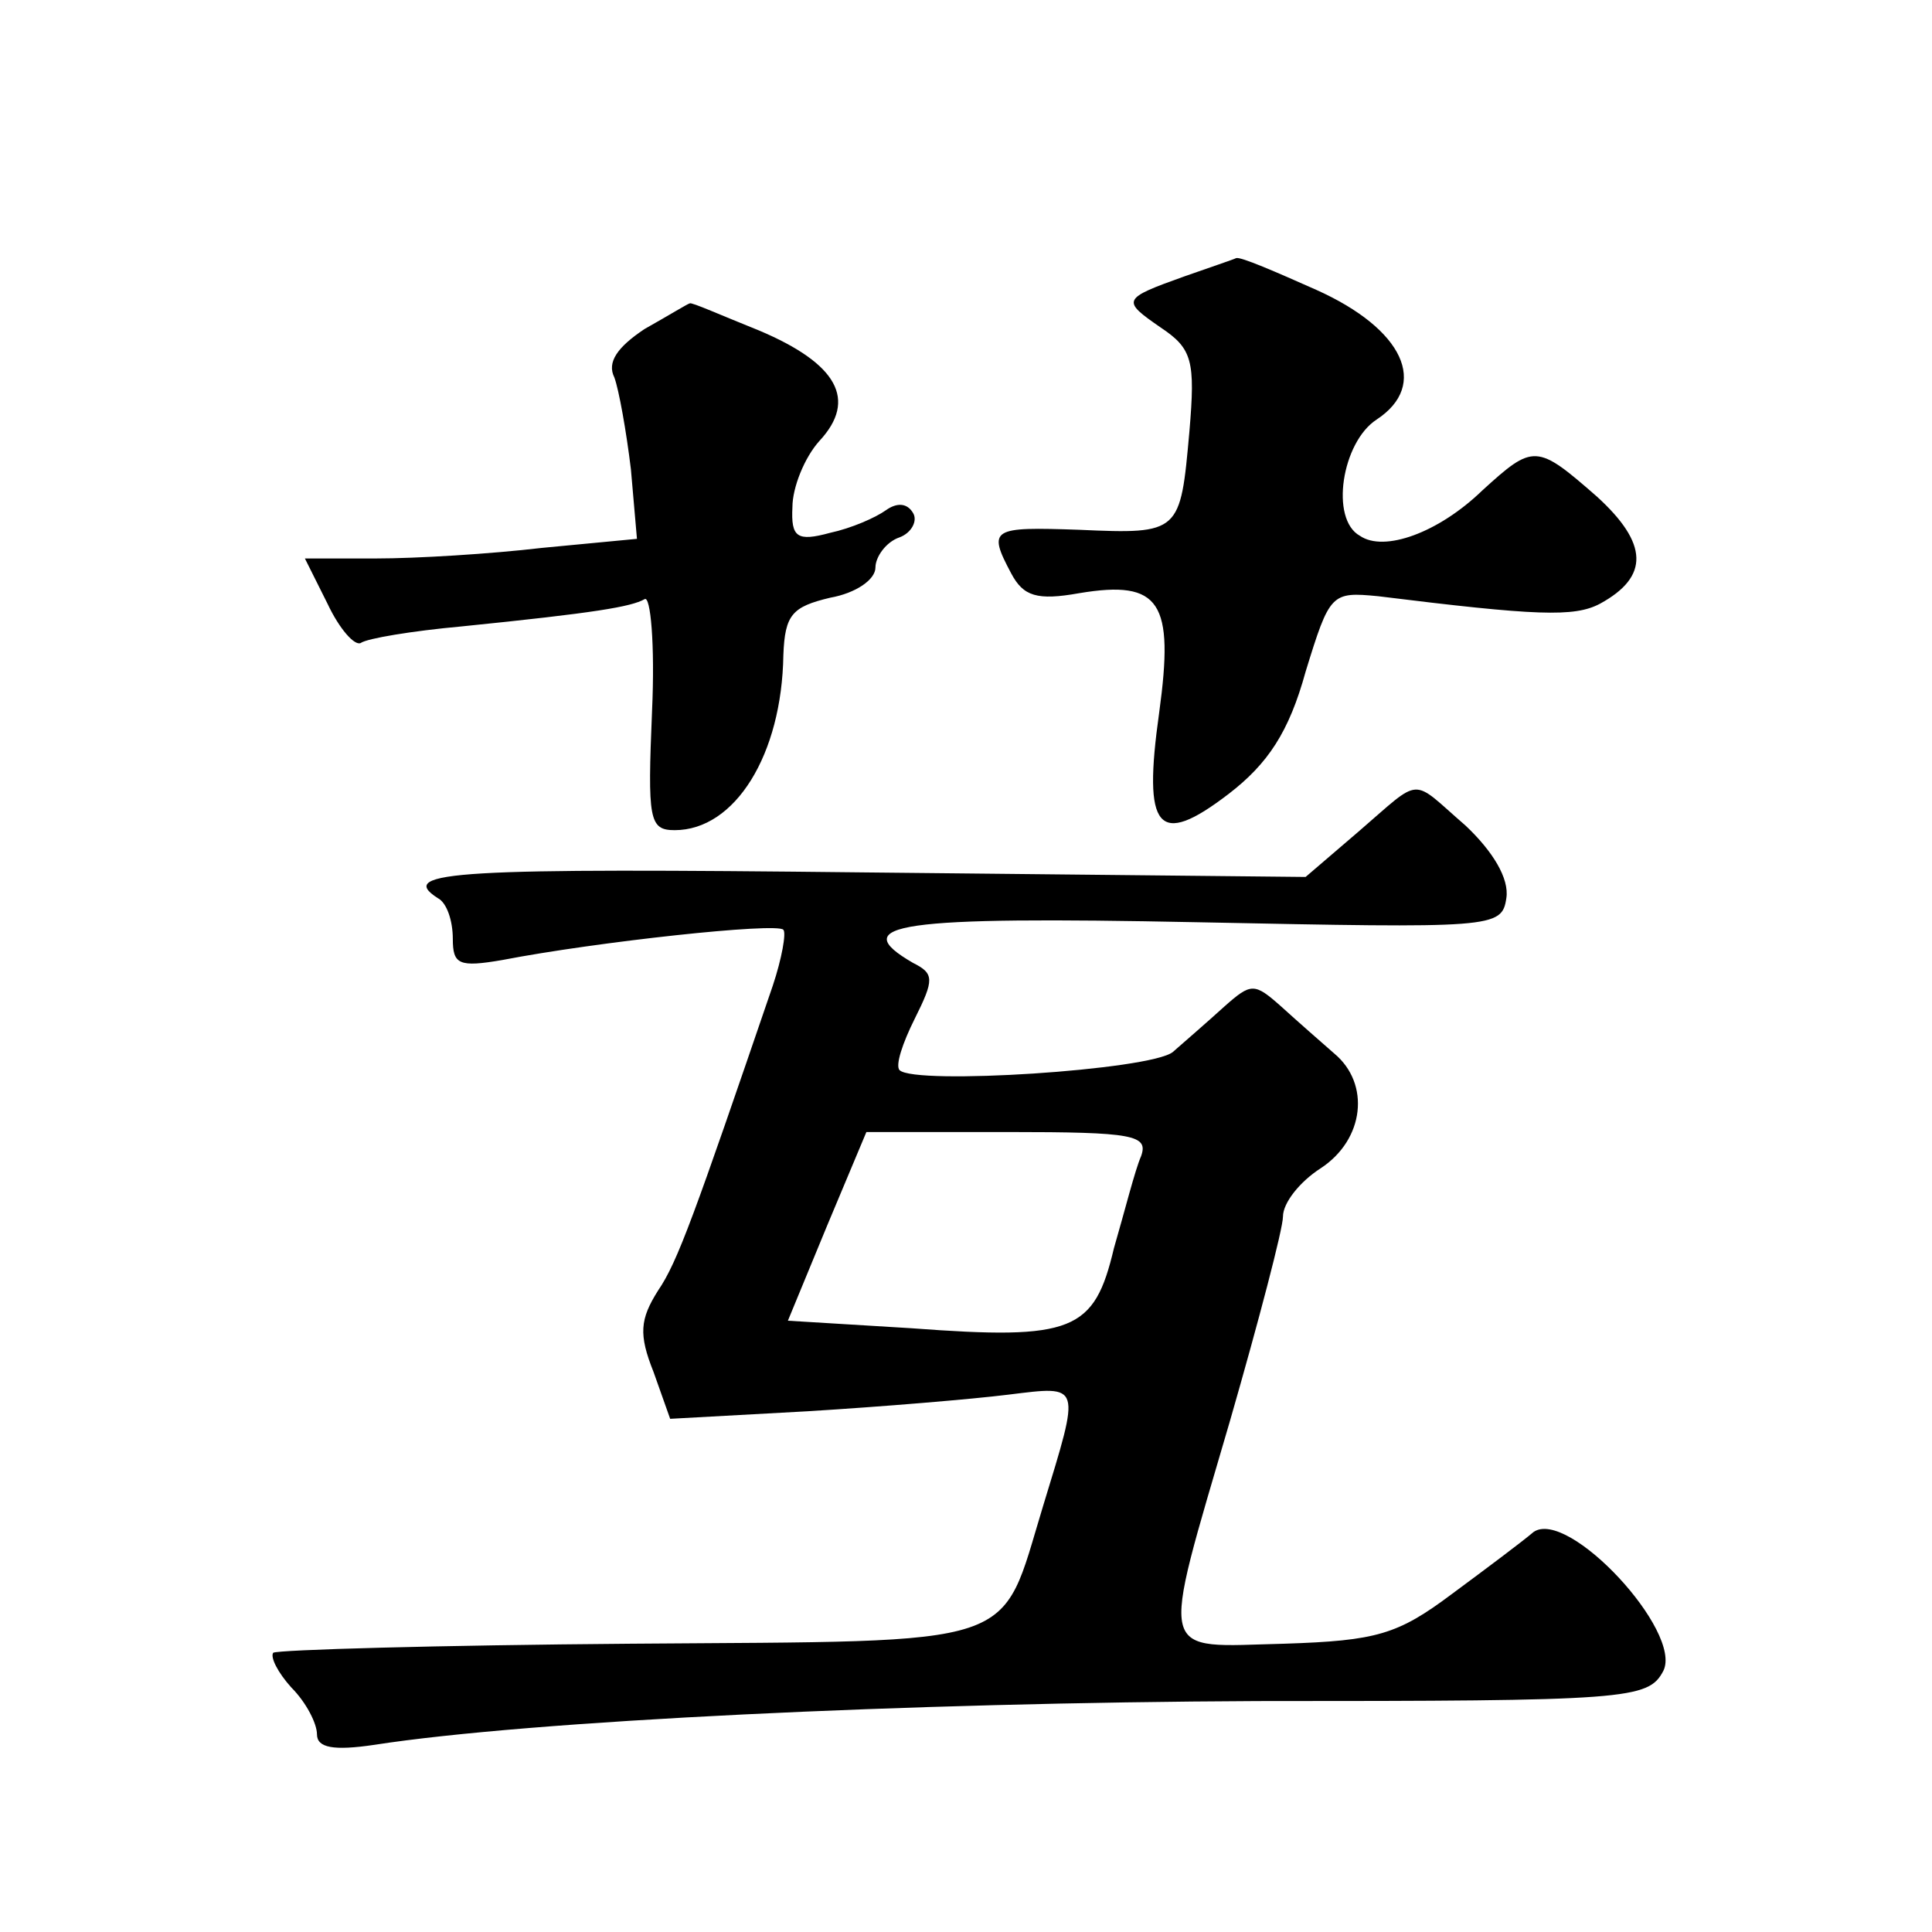
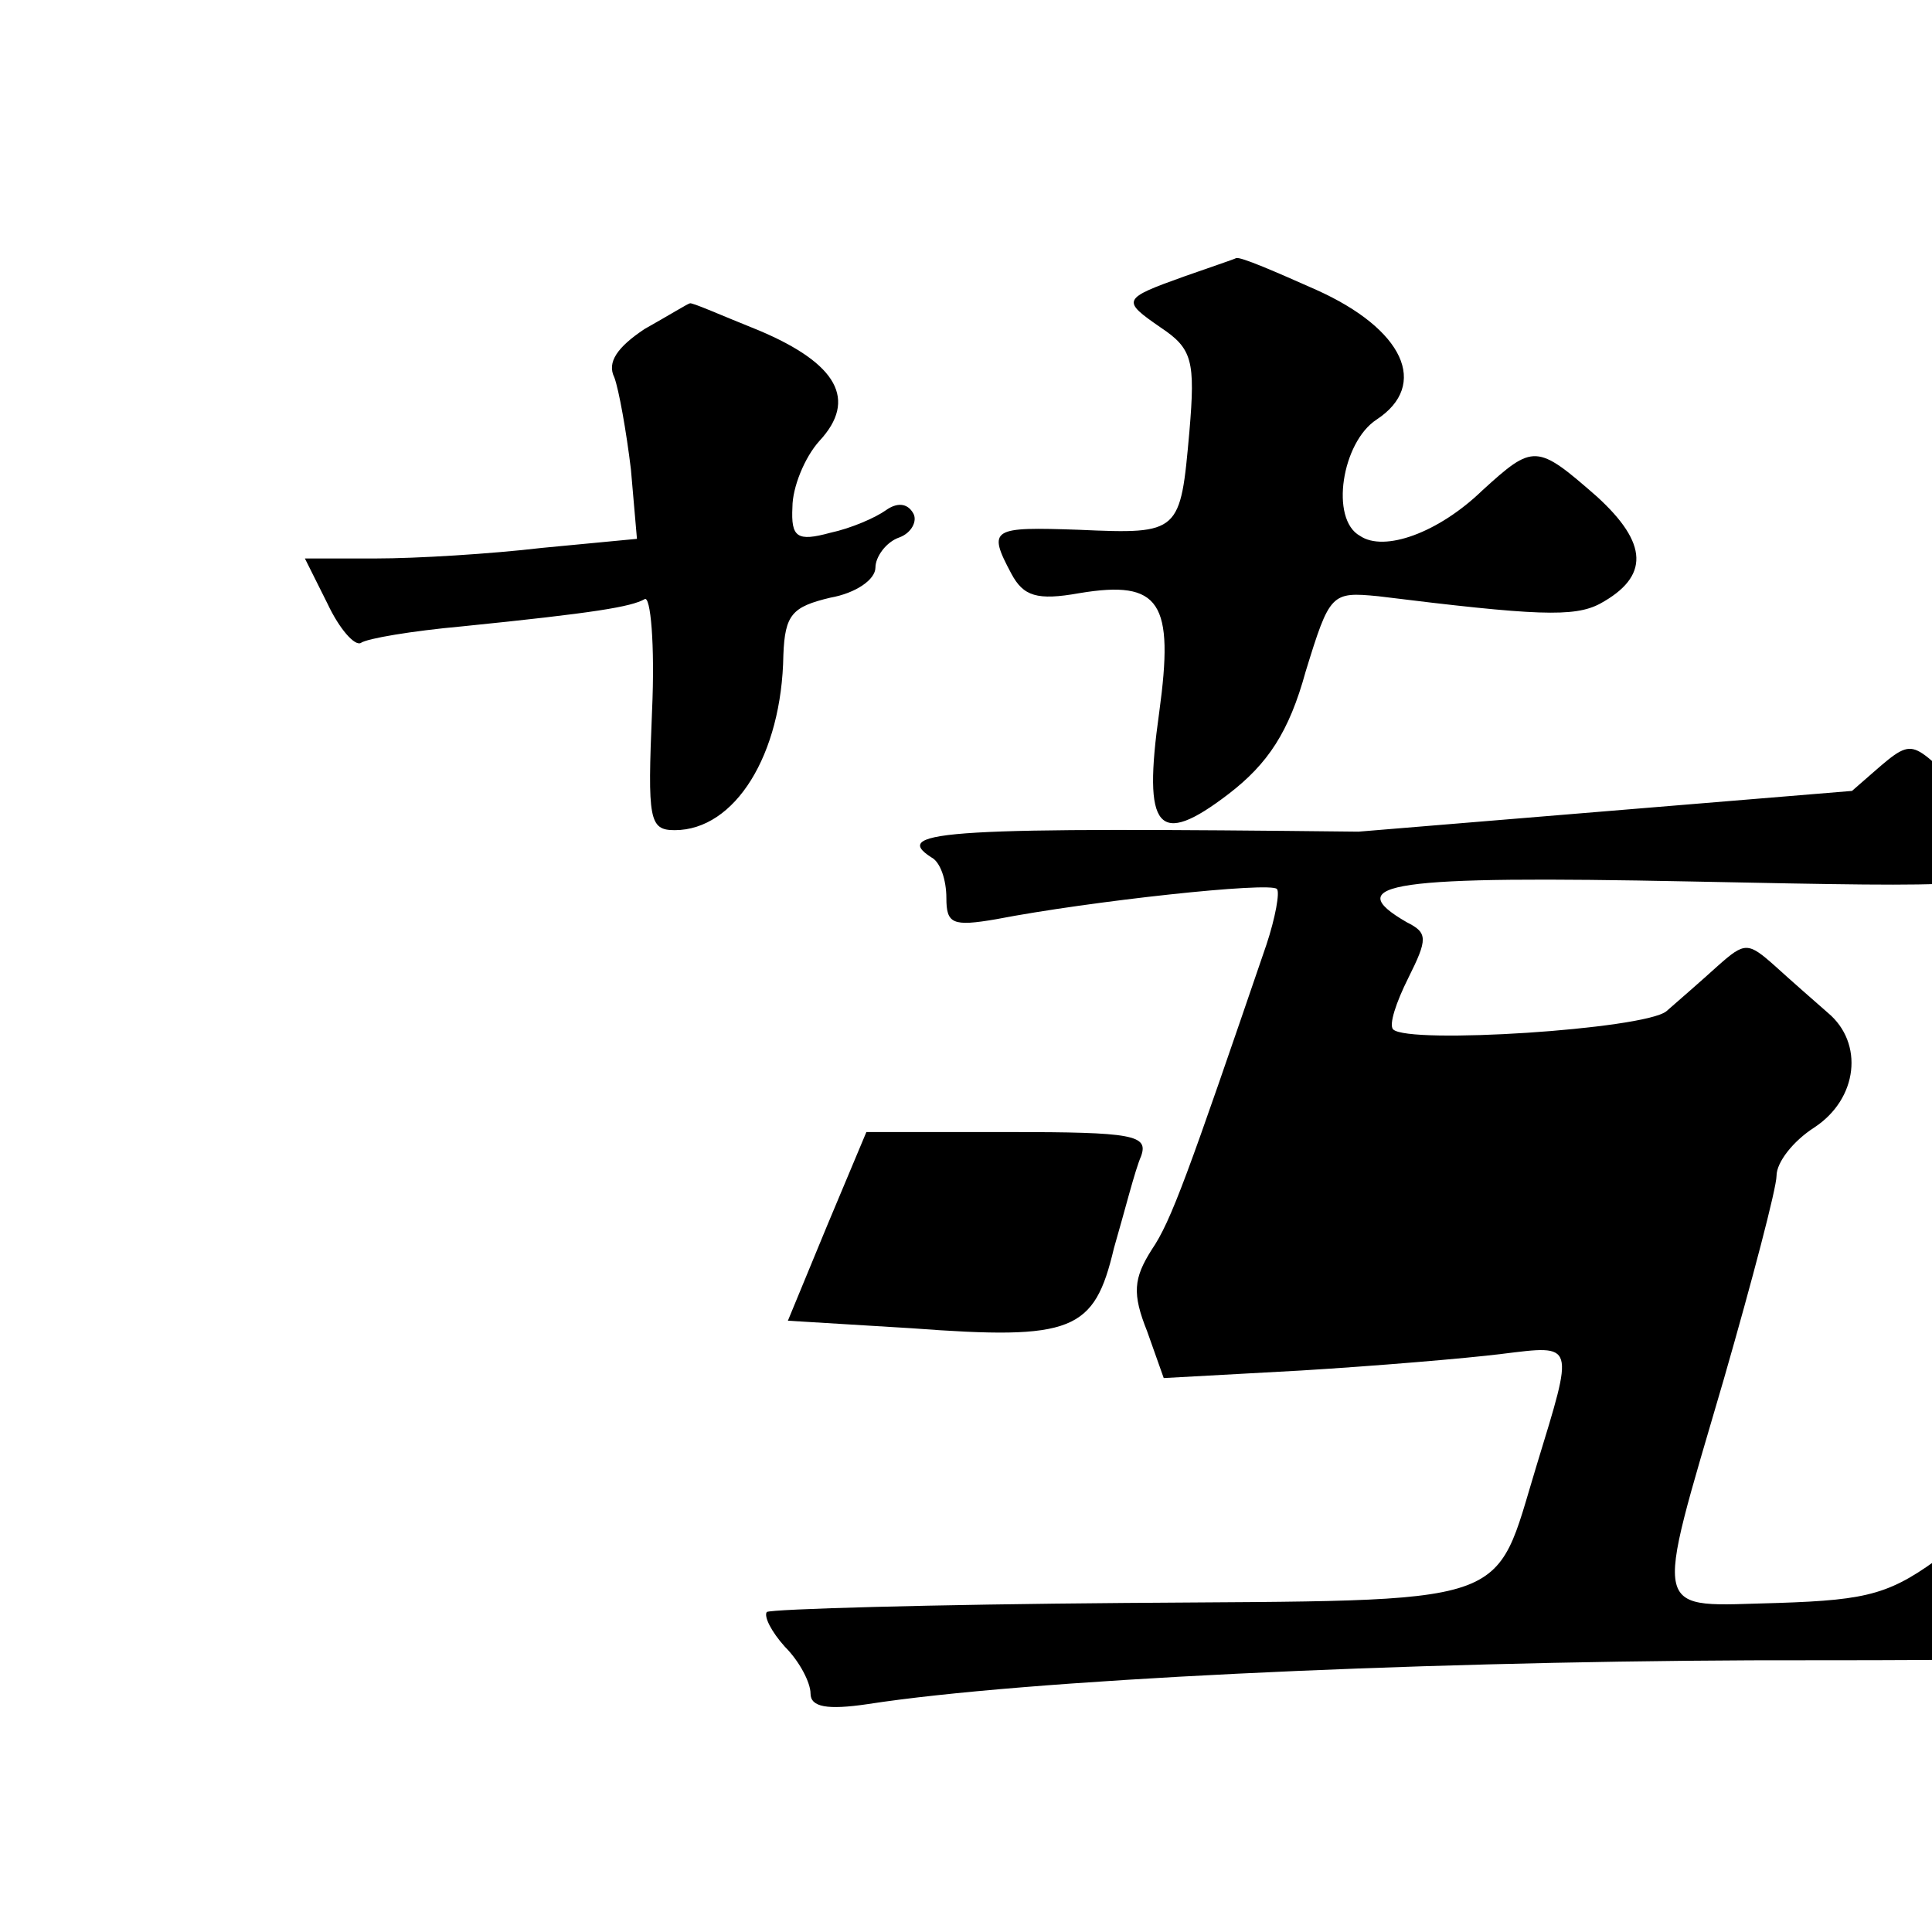
<svg xmlns="http://www.w3.org/2000/svg" version="1.0" width="128pt" height="128pt" viewBox="0 0 128 128" preserveAspectRatio="xMidYMid meet">
  <g transform="translate(0,128) scale(0.1,-0.1)" fill="#0" stroke="none">
-     <path d="M785 1097 c-42 -15 -42 -16 -16 -34 21 -14 23 -22 19 -69 -6 -67 -6 -68 -73 -65 -58 2 -61 1 -45 -29 8 -15 17 -18 45 -13 54 9 63 -6 53 -79 -11 -78 -1 -90 46 -54 26 20 40 41 51 81 16 52 17 53 48 50 105 -13 130 -14 147 -5 33 18 32 40 -2 71 -40 35 -42 35 -76 4 -29 -28 -65 -41 -81 -30 -20 11 -12 62 11 77 35 23 18 60 -40 86 -27 12 -50 22 -53 21 -2 -1 -17 -6 -34 -12z M427 1062 c-18 -12 -25 -22 -20 -32 3 -8 8 -36 11 -61 l4 -46 -63 -6 c-34 -4 -83 -7 -110 -7 l-47 0 15 -30 c8 -17 18 -28 22 -26 4 3 34 8 67 11 89 9 112 13 121 18 4 3 7 -30 5 -74 -3 -72 -2 -79 15 -79 40 0 71 50 72 116 1 27 6 32 31 38 17 3 30 12 30 20 0 7 7 17 16 20 8 3 12 11 9 16 -4 7 -11 7 -18 2 -7 -5 -23 -12 -37 -15 -22 -6 -26 -3 -25 17 0 13 8 33 18 44 25 27 12 51 -40 73 -25 10 -45 19 -46 18 -1 0 -14 -8 -30 -17z M900 729 l-35 -30 -292 3 c-269 3 -311 1 -283 -17 6 -3 10 -15 10 -27 0 -17 4 -19 33 -14 62 12 182 25 186 20 2 -2 -1 -19 -7 -37 -52 -152 -63 -183 -76 -202 -12 -19 -13 -29 -3 -54 l11 -31 91 5 c49 3 109 8 133 11 49 6 48 8 23 -74 -29 -95 -11 -89 -273 -91 -128 -1 -234 -4 -237 -6 -2 -3 3 -13 12 -23 10 -10 17 -24 17 -31 0 -9 11 -11 38 -7 103 16 354 28 585 29 246 0 259 1 269 20 13 26 -63 108 -86 92 -7 -6 -31 -24 -54 -41 -36 -27 -50 -31 -111 -33 -85 -2 -83 -13 -36 148 19 66 35 127 35 135 0 9 11 23 25 32 29 19 33 56 9 76 -8 7 -24 21 -35 31 -18 16 -20 16 -38 0 -11 -10 -26 -23 -34 -30 -15 -12 -171 -22 -181 -12 -3 3 2 18 10 34 13 26 13 30 -1 37 -45 26 -10 31 188 27 197 -4 202 -4 205 16 2 13 -9 31 -27 48 -37 32 -28 33 -71 -4z m-144 -215 c-4 -9 -11 -37 -18 -61 -13 -55 -27 -61 -134 -53 l-82 5 26 63 26 62 94 0 c83 0 93 -2 88 -16z" />
+     <path d="M785 1097 c-42 -15 -42 -16 -16 -34 21 -14 23 -22 19 -69 -6 -67 -6 -68 -73 -65 -58 2 -61 1 -45 -29 8 -15 17 -18 45 -13 54 9 63 -6 53 -79 -11 -78 -1 -90 46 -54 26 20 40 41 51 81 16 52 17 53 48 50 105 -13 130 -14 147 -5 33 18 32 40 -2 71 -40 35 -42 35 -76 4 -29 -28 -65 -41 -81 -30 -20 11 -12 62 11 77 35 23 18 60 -40 86 -27 12 -50 22 -53 21 -2 -1 -17 -6 -34 -12z M427 1062 c-18 -12 -25 -22 -20 -32 3 -8 8 -36 11 -61 l4 -46 -63 -6 c-34 -4 -83 -7 -110 -7 l-47 0 15 -30 c8 -17 18 -28 22 -26 4 3 34 8 67 11 89 9 112 13 121 18 4 3 7 -30 5 -74 -3 -72 -2 -79 15 -79 40 0 71 50 72 116 1 27 6 32 31 38 17 3 30 12 30 20 0 7 7 17 16 20 8 3 12 11 9 16 -4 7 -11 7 -18 2 -7 -5 -23 -12 -37 -15 -22 -6 -26 -3 -25 17 0 13 8 33 18 44 25 27 12 51 -40 73 -25 10 -45 19 -46 18 -1 0 -14 -8 -30 -17z M900 729 c-269 3 -311 1 -283 -17 6 -3 10 -15 10 -27 0 -17 4 -19 33 -14 62 12 182 25 186 20 2 -2 -1 -19 -7 -37 -52 -152 -63 -183 -76 -202 -12 -19 -13 -29 -3 -54 l11 -31 91 5 c49 3 109 8 133 11 49 6 48 8 23 -74 -29 -95 -11 -89 -273 -91 -128 -1 -234 -4 -237 -6 -2 -3 3 -13 12 -23 10 -10 17 -24 17 -31 0 -9 11 -11 38 -7 103 16 354 28 585 29 246 0 259 1 269 20 13 26 -63 108 -86 92 -7 -6 -31 -24 -54 -41 -36 -27 -50 -31 -111 -33 -85 -2 -83 -13 -36 148 19 66 35 127 35 135 0 9 11 23 25 32 29 19 33 56 9 76 -8 7 -24 21 -35 31 -18 16 -20 16 -38 0 -11 -10 -26 -23 -34 -30 -15 -12 -171 -22 -181 -12 -3 3 2 18 10 34 13 26 13 30 -1 37 -45 26 -10 31 188 27 197 -4 202 -4 205 16 2 13 -9 31 -27 48 -37 32 -28 33 -71 -4z m-144 -215 c-4 -9 -11 -37 -18 -61 -13 -55 -27 -61 -134 -53 l-82 5 26 63 26 62 94 0 c83 0 93 -2 88 -16z" />
  </g>
</svg>